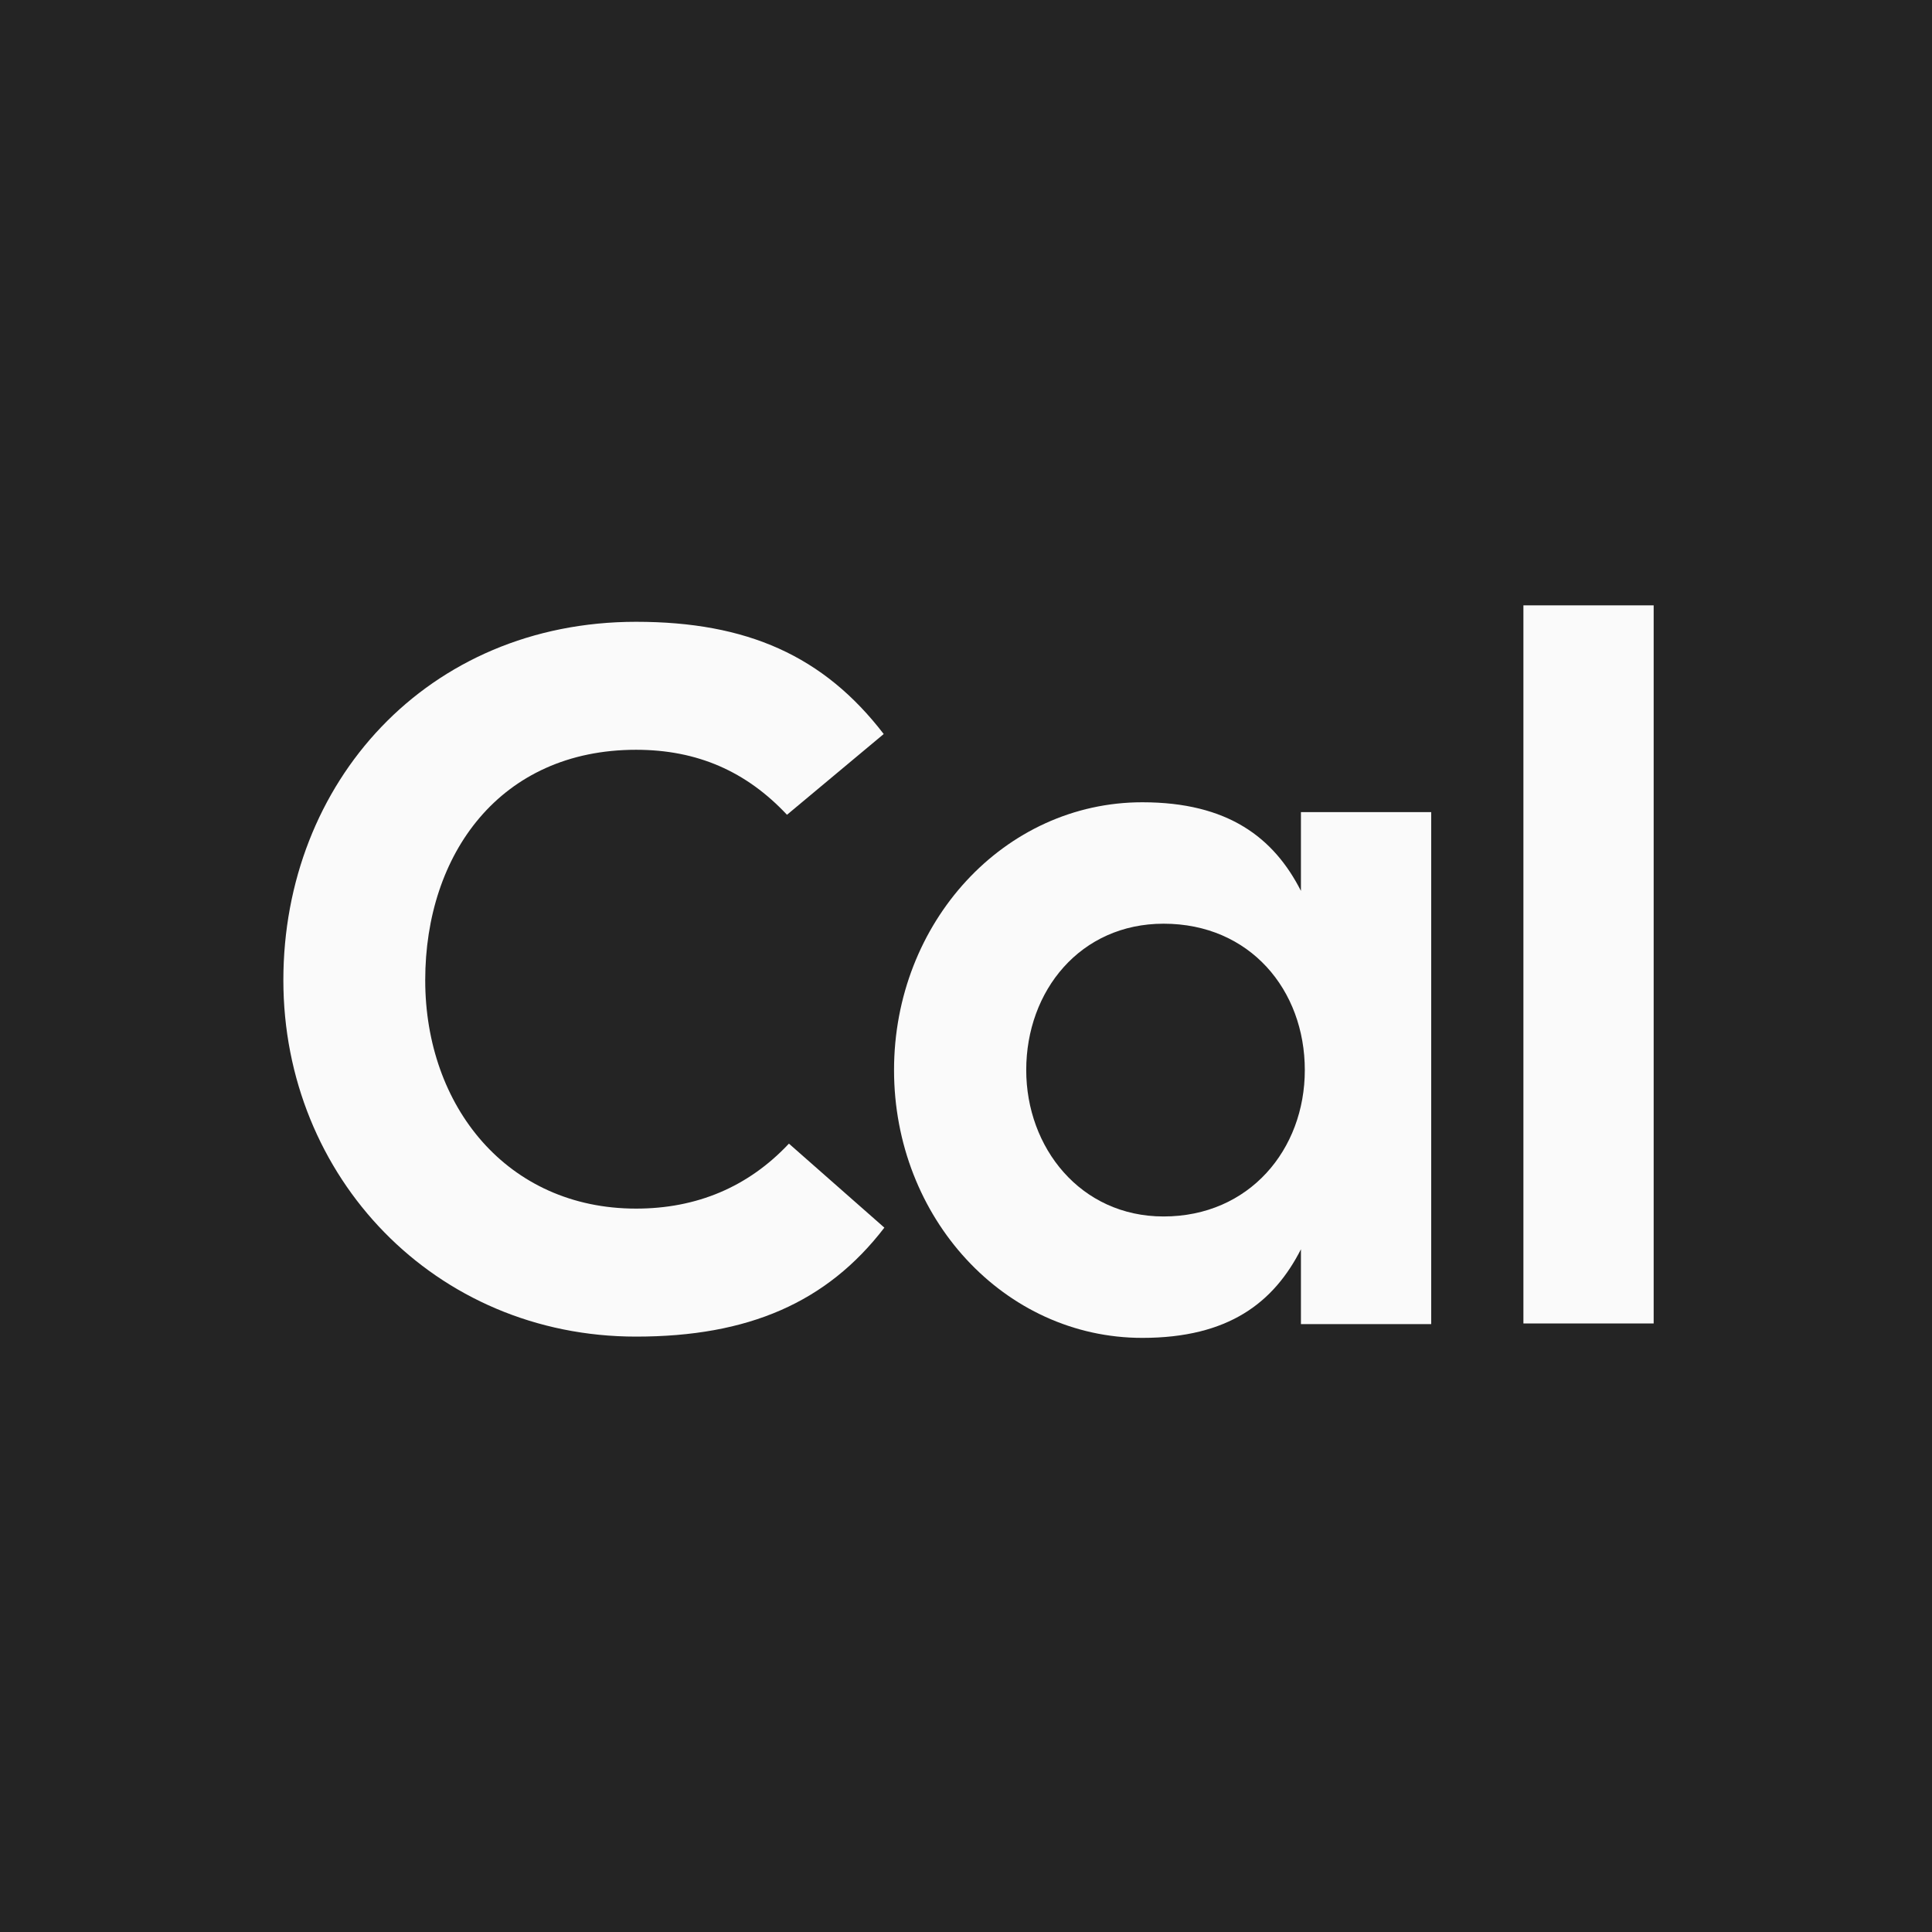
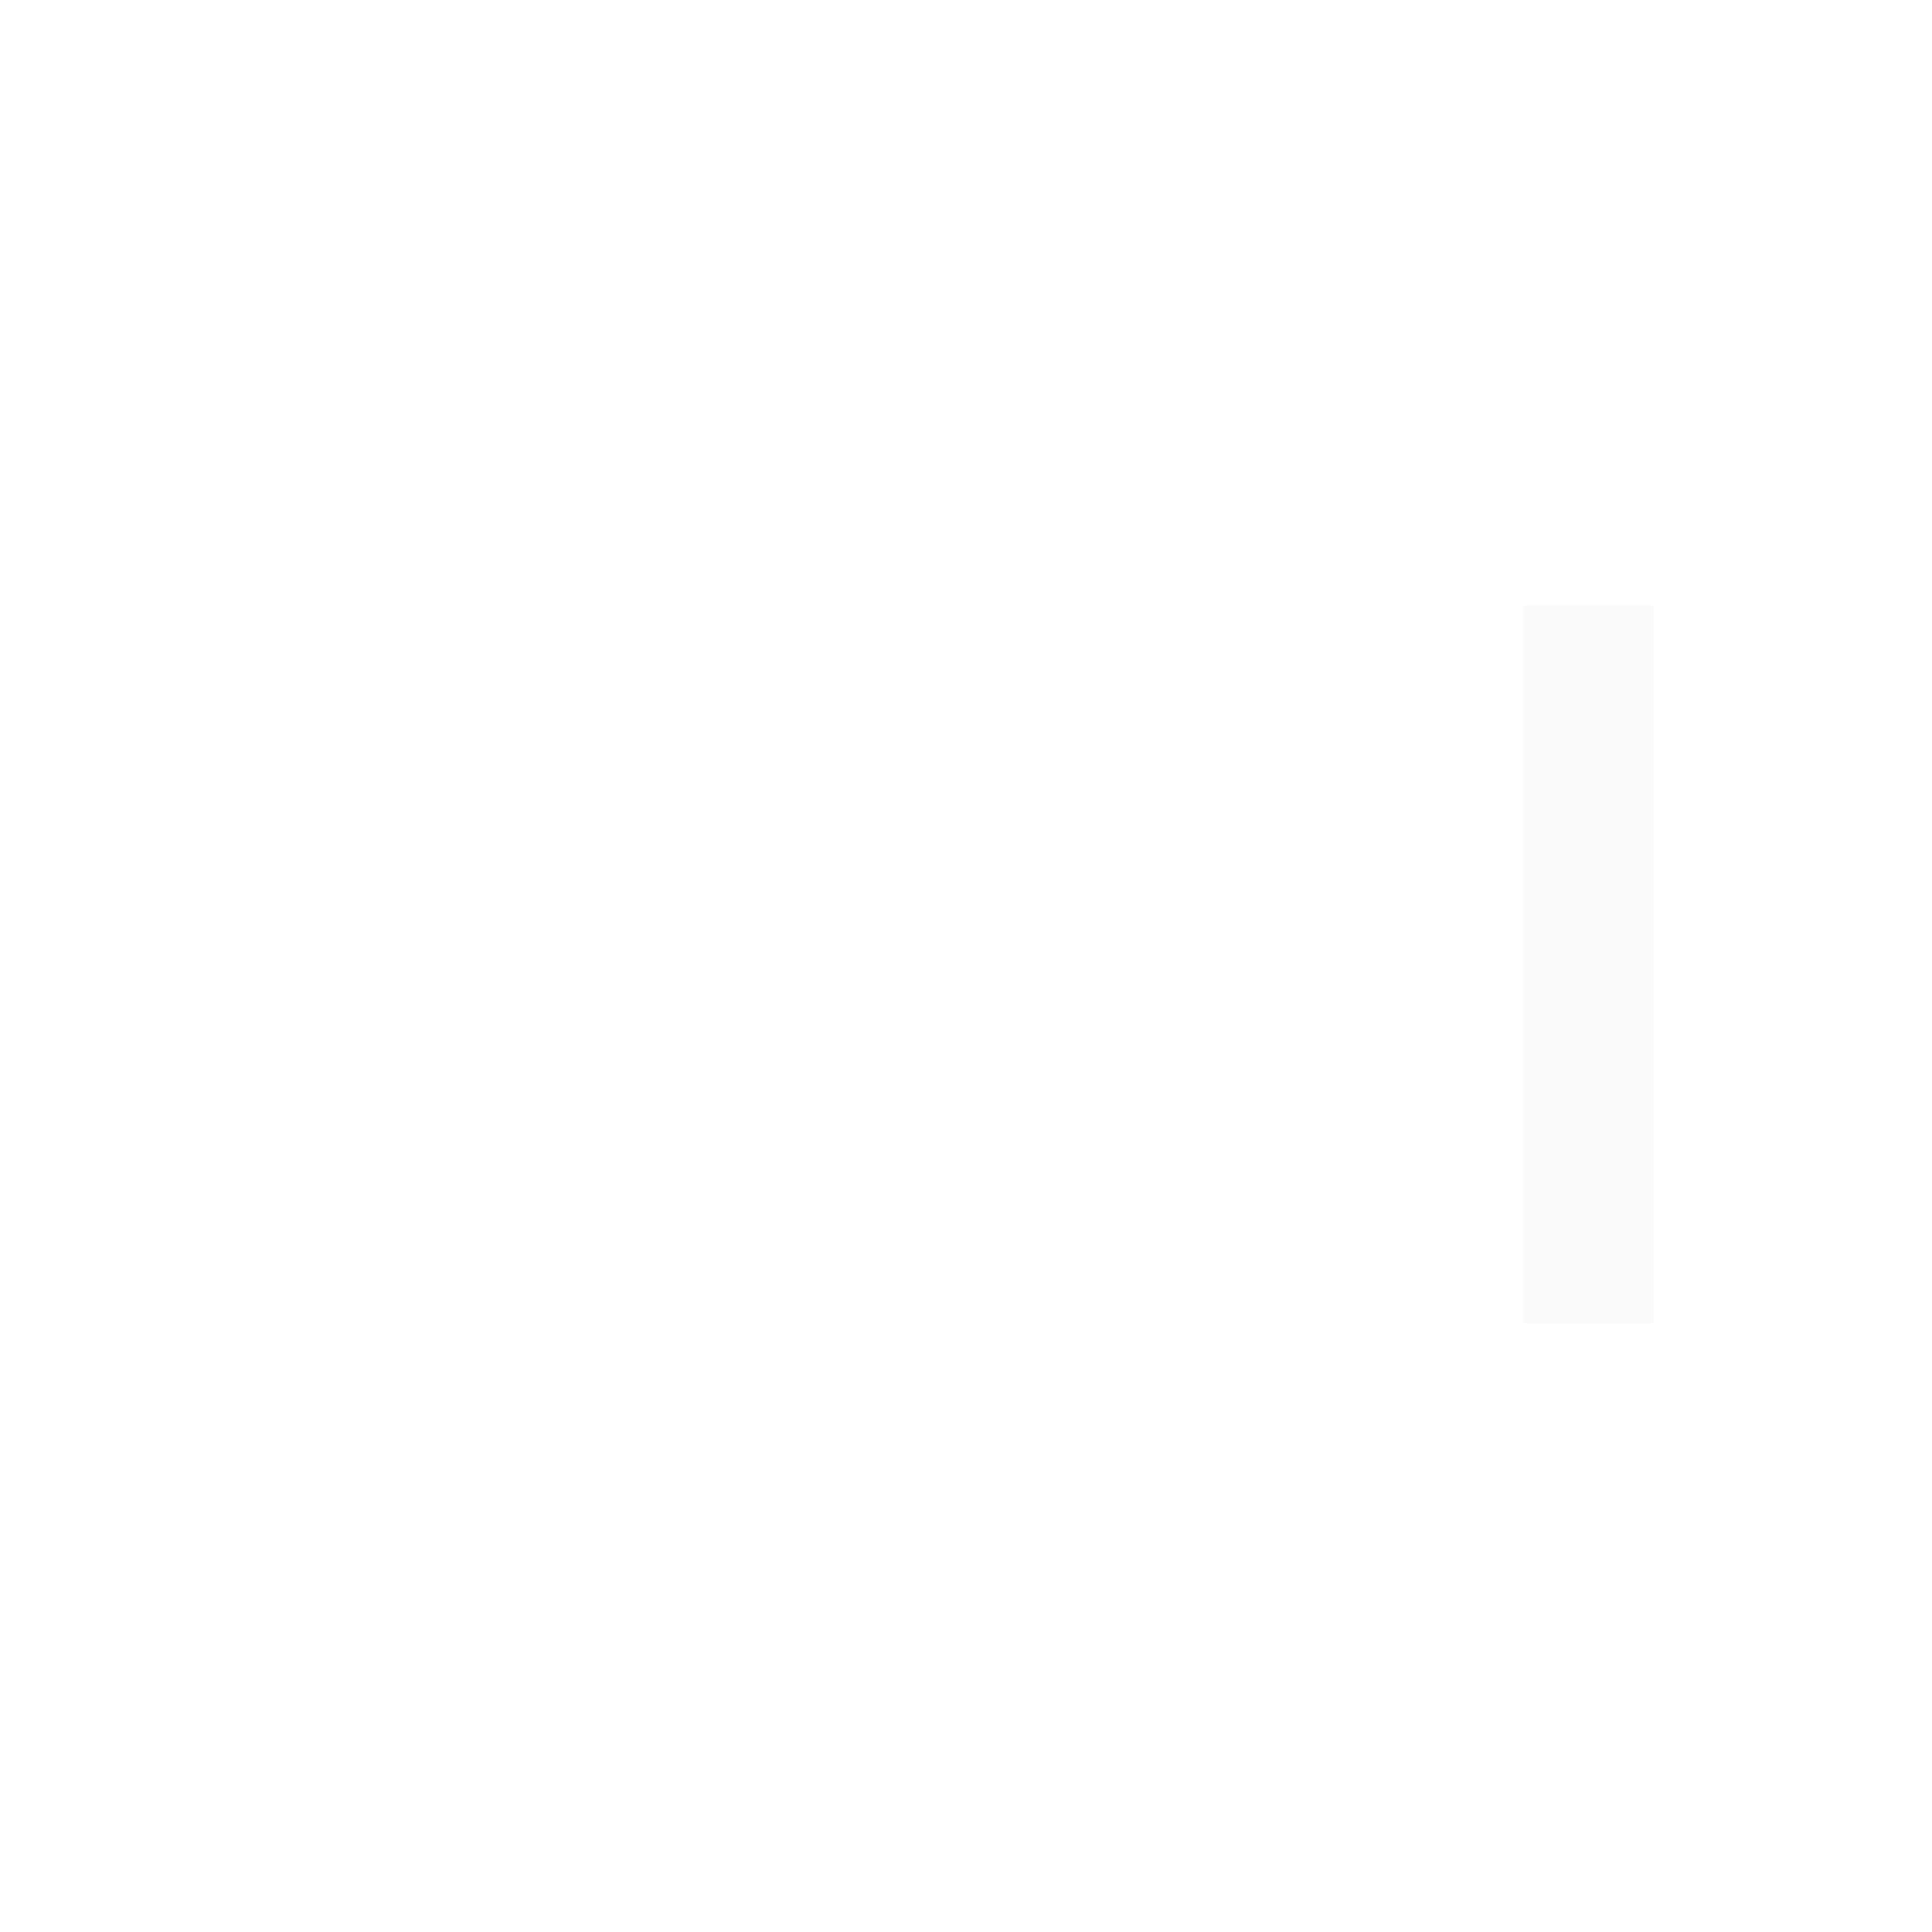
<svg xmlns="http://www.w3.org/2000/svg" width="150" height="150" viewBox="0 0 150 150" fill="none">
-   <rect width="150" height="150" fill="#242424" />
-   <path d="M49.386 103.774C33.766 103.774 22 91.39 22 76.101C22 60.761 33.165 48.276 49.386 48.276C57.998 48.276 63.955 50.926 68.611 56.99L61.102 63.259C57.947 59.895 54.142 58.213 49.386 58.213C38.822 58.213 33.014 66.316 33.014 76.101C33.014 85.886 39.373 93.836 49.386 93.836C54.092 93.836 58.098 92.154 61.252 88.791L68.662 95.314C64.206 101.123 58.098 103.774 49.386 103.774Z" fill="#FAFAFA" />
-   <path d="M101.004 63.053H111.118V102.803H101.004V96.994C98.902 101.122 95.397 103.873 88.688 103.873C77.974 103.873 69.413 94.548 69.413 83.081C69.413 71.614 77.974 62.288 88.688 62.288C95.347 62.288 98.902 65.04 101.004 69.168V63.053ZM101.305 83.081C101.305 76.864 97.049 71.716 90.34 71.716C83.882 71.716 79.676 76.914 79.676 83.081C79.676 89.094 83.882 94.446 90.34 94.446C96.999 94.446 101.305 89.247 101.305 83.081Z" fill="#FAFAFA" />
  <path d="M118.277 47H128.39V102.753H118.277V47Z" fill="#FAFAFA" />
</svg>